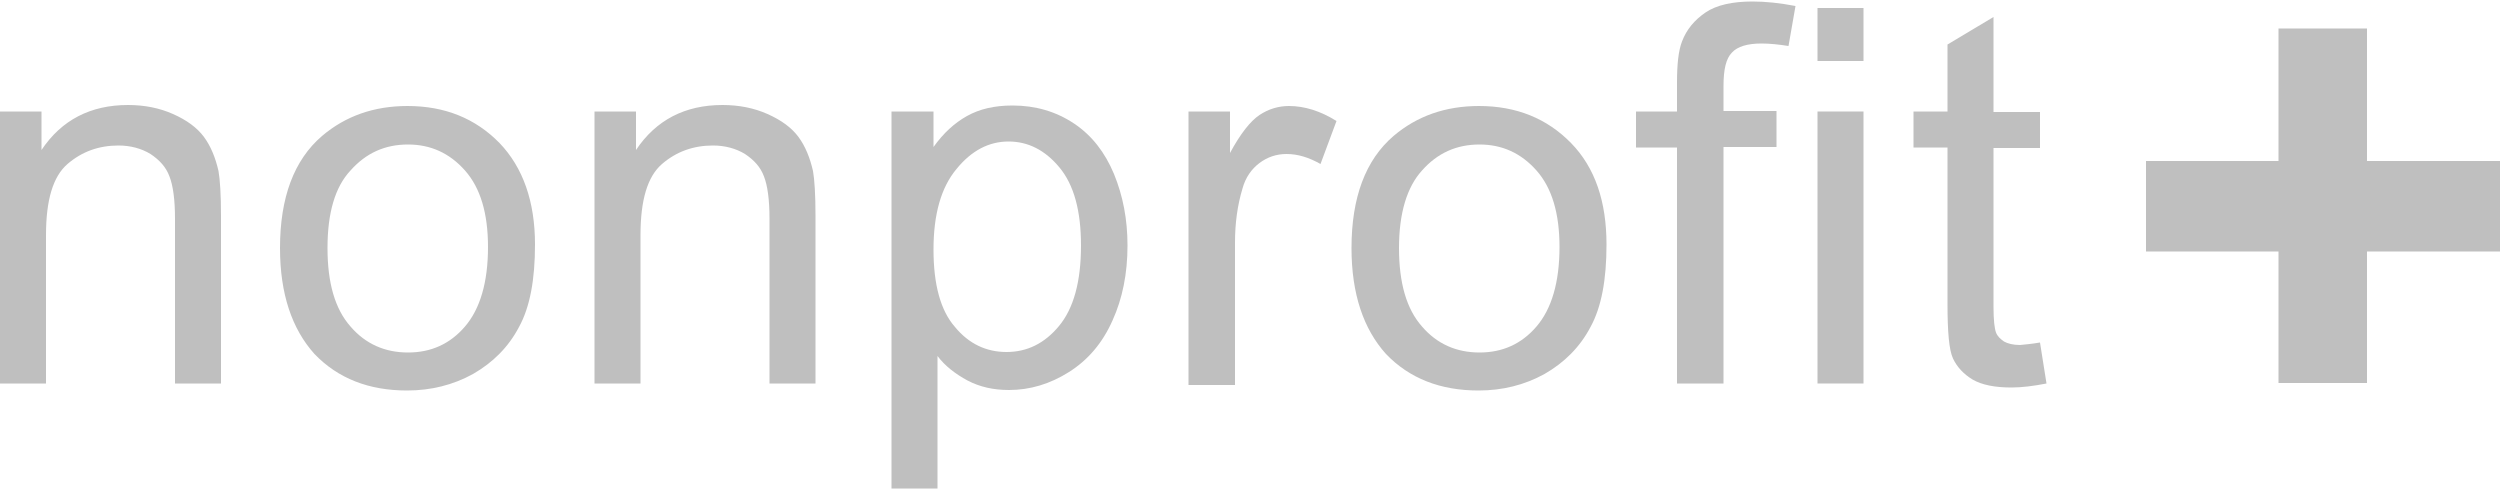
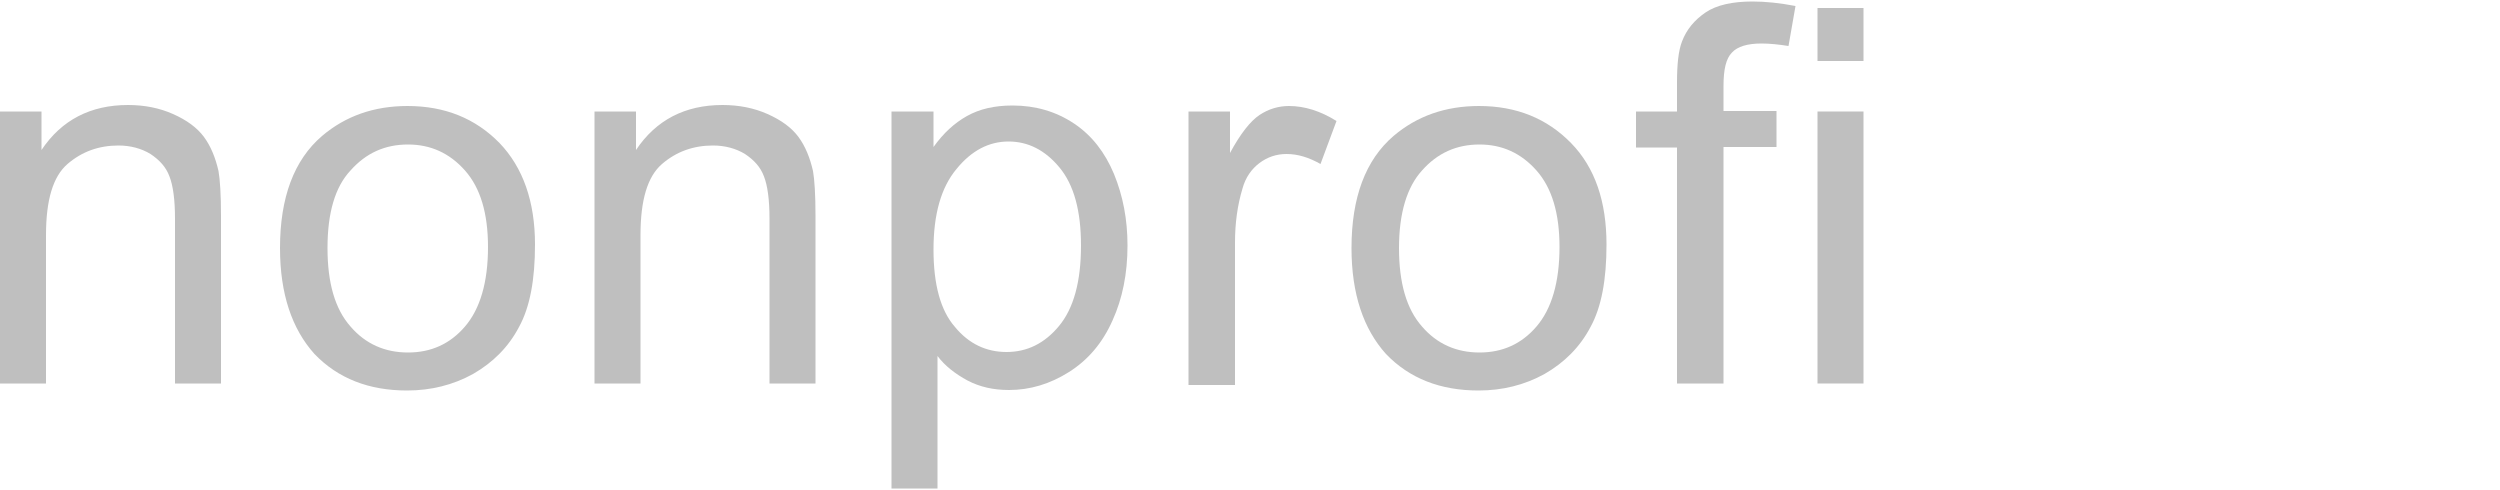
<svg xmlns="http://www.w3.org/2000/svg" id="Layer_1" x="0px" y="0px" viewBox="0 0 500 98" style="enable-background:new 0 0 500 98;" xml:space="preserve">
  <style type="text/css">
	.st0{fill:#BFBFBF;}
</style>
  <g>
    <path class="st0" d="M0,76.8V22.3h8.3v7.7c4-6,9.8-9,17.3-9c3.3,0,6.3,0.6,9,1.8c2.7,1.2,4.8,2.7,6.2,4.6c1.4,1.9,2.3,4.2,2.9,6.8   c0.3,1.7,0.5,4.7,0.5,9v33.5H35V43.7c0-3.8-0.4-6.6-1.1-8.4c-0.7-1.9-2-3.3-3.8-4.5c-1.8-1.1-4-1.7-6.4-1.7   c-3.9,0-7.3,1.2-10.2,3.7c-2.9,2.5-4.3,7.2-4.3,14.2v29.7H0z M56,49.6c0-10.1,2.8-17.6,8.4-22.4c4.7-4,10.4-6,17.1-6   c7.5,0,13.6,2.5,18.4,7.4c4.7,4.9,7.1,11.7,7.1,20.3c0,7-1,12.5-3.2,16.5c-2.1,4-5.2,7.1-9.2,9.4c-4,2.2-8.4,3.3-13.2,3.3   c-7.6,0-13.8-2.4-18.5-7.3C58.4,65.8,56,58.8,56,49.6z M65.5,49.6c0,7,1.5,12.2,4.6,15.7c3,3.5,6.9,5.2,11.5,5.2   c4.6,0,8.4-1.7,11.4-5.2c3-3.5,4.6-8.8,4.6-15.9c0-6.7-1.5-11.8-4.6-15.3c-3.1-3.5-6.9-5.2-11.4-5.2c-4.6,0-8.4,1.7-11.5,5.2   C67,37.4,65.5,42.6,65.5,49.6z M118.9,76.8V22.3h8.3v7.7c4-6,9.8-9,17.3-9c3.3,0,6.3,0.6,9,1.8c2.7,1.2,4.8,2.7,6.2,4.6   c1.4,1.9,2.3,4.2,2.9,6.8c0.3,1.7,0.5,4.7,0.5,9v33.5h-9.2V43.7c0-3.8-0.4-6.6-1.1-8.4c-0.7-1.9-2-3.3-3.8-4.5   c-1.8-1.1-4-1.7-6.4-1.7c-3.9,0-7.3,1.2-10.2,3.7c-2.9,2.5-4.3,7.2-4.3,14.2v29.7H118.9z" />
    <path class="st0" d="M178.3,97.7V22.3h8.4v7.1c2-2.8,4.2-4.8,6.7-6.2c2.5-1.4,5.5-2.1,9.1-2.1c4.6,0,8.7,1.2,12.3,3.6   c3.6,2.4,6.2,5.8,8,10.1c1.8,4.4,2.7,9.1,2.7,14.3c0,5.6-1,10.6-3,15c-2,4.5-4.9,7.9-8.7,10.3c-3.8,2.4-7.8,3.6-12,3.6   c-3.1,0-5.8-0.6-8.3-1.9c-2.4-1.3-4.5-2.9-6-4.9v26.5H178.3z M186.7,49.9c0,7,1.4,12.2,4.3,15.5c2.8,3.4,6.3,5,10.3,5   c4.1,0,7.6-1.7,10.5-5.2c2.9-3.5,4.4-8.8,4.4-16.1c0-6.9-1.4-12.1-4.3-15.6c-2.9-3.5-6.3-5.2-10.2-5.2c-3.9,0-7.4,1.8-10.4,5.5   C188.2,37.5,186.7,42.9,186.7,49.9z" />
    <path class="st0" d="M237.7,76.8V22.3h8.3v8.3c2.1-3.9,4.1-6.4,5.9-7.6c1.8-1.2,3.8-1.8,5.9-1.8c3.1,0,6.3,1,9.5,3l-3.2,8.6   c-2.3-1.3-4.5-2-6.8-2c-2,0-3.8,0.6-5.4,1.8c-1.6,1.2-2.8,2.9-3.4,5.1c-1,3.3-1.5,6.9-1.5,10.8v28.5H237.7z" />
    <path class="st0" d="M270.3,49.6c0-10.1,2.8-17.6,8.4-22.4c4.7-4,10.4-6,17.1-6c7.5,0,13.6,2.5,18.4,7.4c4.8,4.9,7.1,11.7,7.1,20.3   c0,7-1,12.5-3.2,16.5c-2.1,4-5.2,7.1-9.2,9.4c-4,2.2-8.4,3.3-13.2,3.3c-7.6,0-13.8-2.4-18.5-7.3C272.7,65.8,270.3,58.8,270.3,49.6z    M279.8,49.6c0,7,1.5,12.2,4.6,15.7c3,3.5,6.9,5.2,11.5,5.2c4.6,0,8.4-1.7,11.4-5.2c3-3.5,4.6-8.8,4.6-15.9   c0-6.7-1.5-11.8-4.6-15.3c-3.1-3.5-6.9-5.2-11.4-5.2c-4.6,0-8.4,1.7-11.5,5.2C281.4,37.4,279.8,42.6,279.8,49.6z" />
    <path class="st0" d="M335.4,76.8V29.5h-8.2v-7.2h8.2v-5.8c0-3.7,0.3-6.4,1-8.2c0.9-2.4,2.5-4.3,4.7-5.8c2.2-1.5,5.4-2.2,9.4-2.2   c2.6,0,5.5,0.3,8.6,0.9l-1.4,8c-1.9-0.3-3.7-0.5-5.4-0.5c-2.8,0-4.8,0.6-5.9,1.8c-1.2,1.2-1.7,3.4-1.7,6.7v5h10.6v7.2h-10.6v47.3   H335.4z" />
    <path class="st0" d="M363.5,12.2V1.6h9.2v10.6H363.5z M363.5,76.8V22.3h9.2v54.4H363.5z" />
-     <path class="st0" d="M408,68.5l1.3,8.2c-2.6,0.5-4.9,0.8-7,0.8c-3.3,0-5.9-0.5-7.8-1.6c-1.8-1.1-3.1-2.5-3.9-4.2   c-0.8-1.7-1.1-5.4-1.1-10.9V29.5h-6.8v-7.2h6.8V8.9l9.2-5.5v19h9.3v7.2h-9.3v31.8c0,2.6,0.2,4.3,0.5,5.1c0.3,0.8,0.9,1.3,1.6,1.8   c0.7,0.4,1.8,0.7,3.2,0.7C404.9,68.9,406.3,68.8,408,68.5z" />
    <g>
-       <path class="st0" d="M455.7,50.3h-26.5V32.2h26.5V5.7h17.7v26.5H500v18.1h-26.6v26.3h-17.7V50.3z" />
-     </g>
+       </g>
  </g>
</svg>